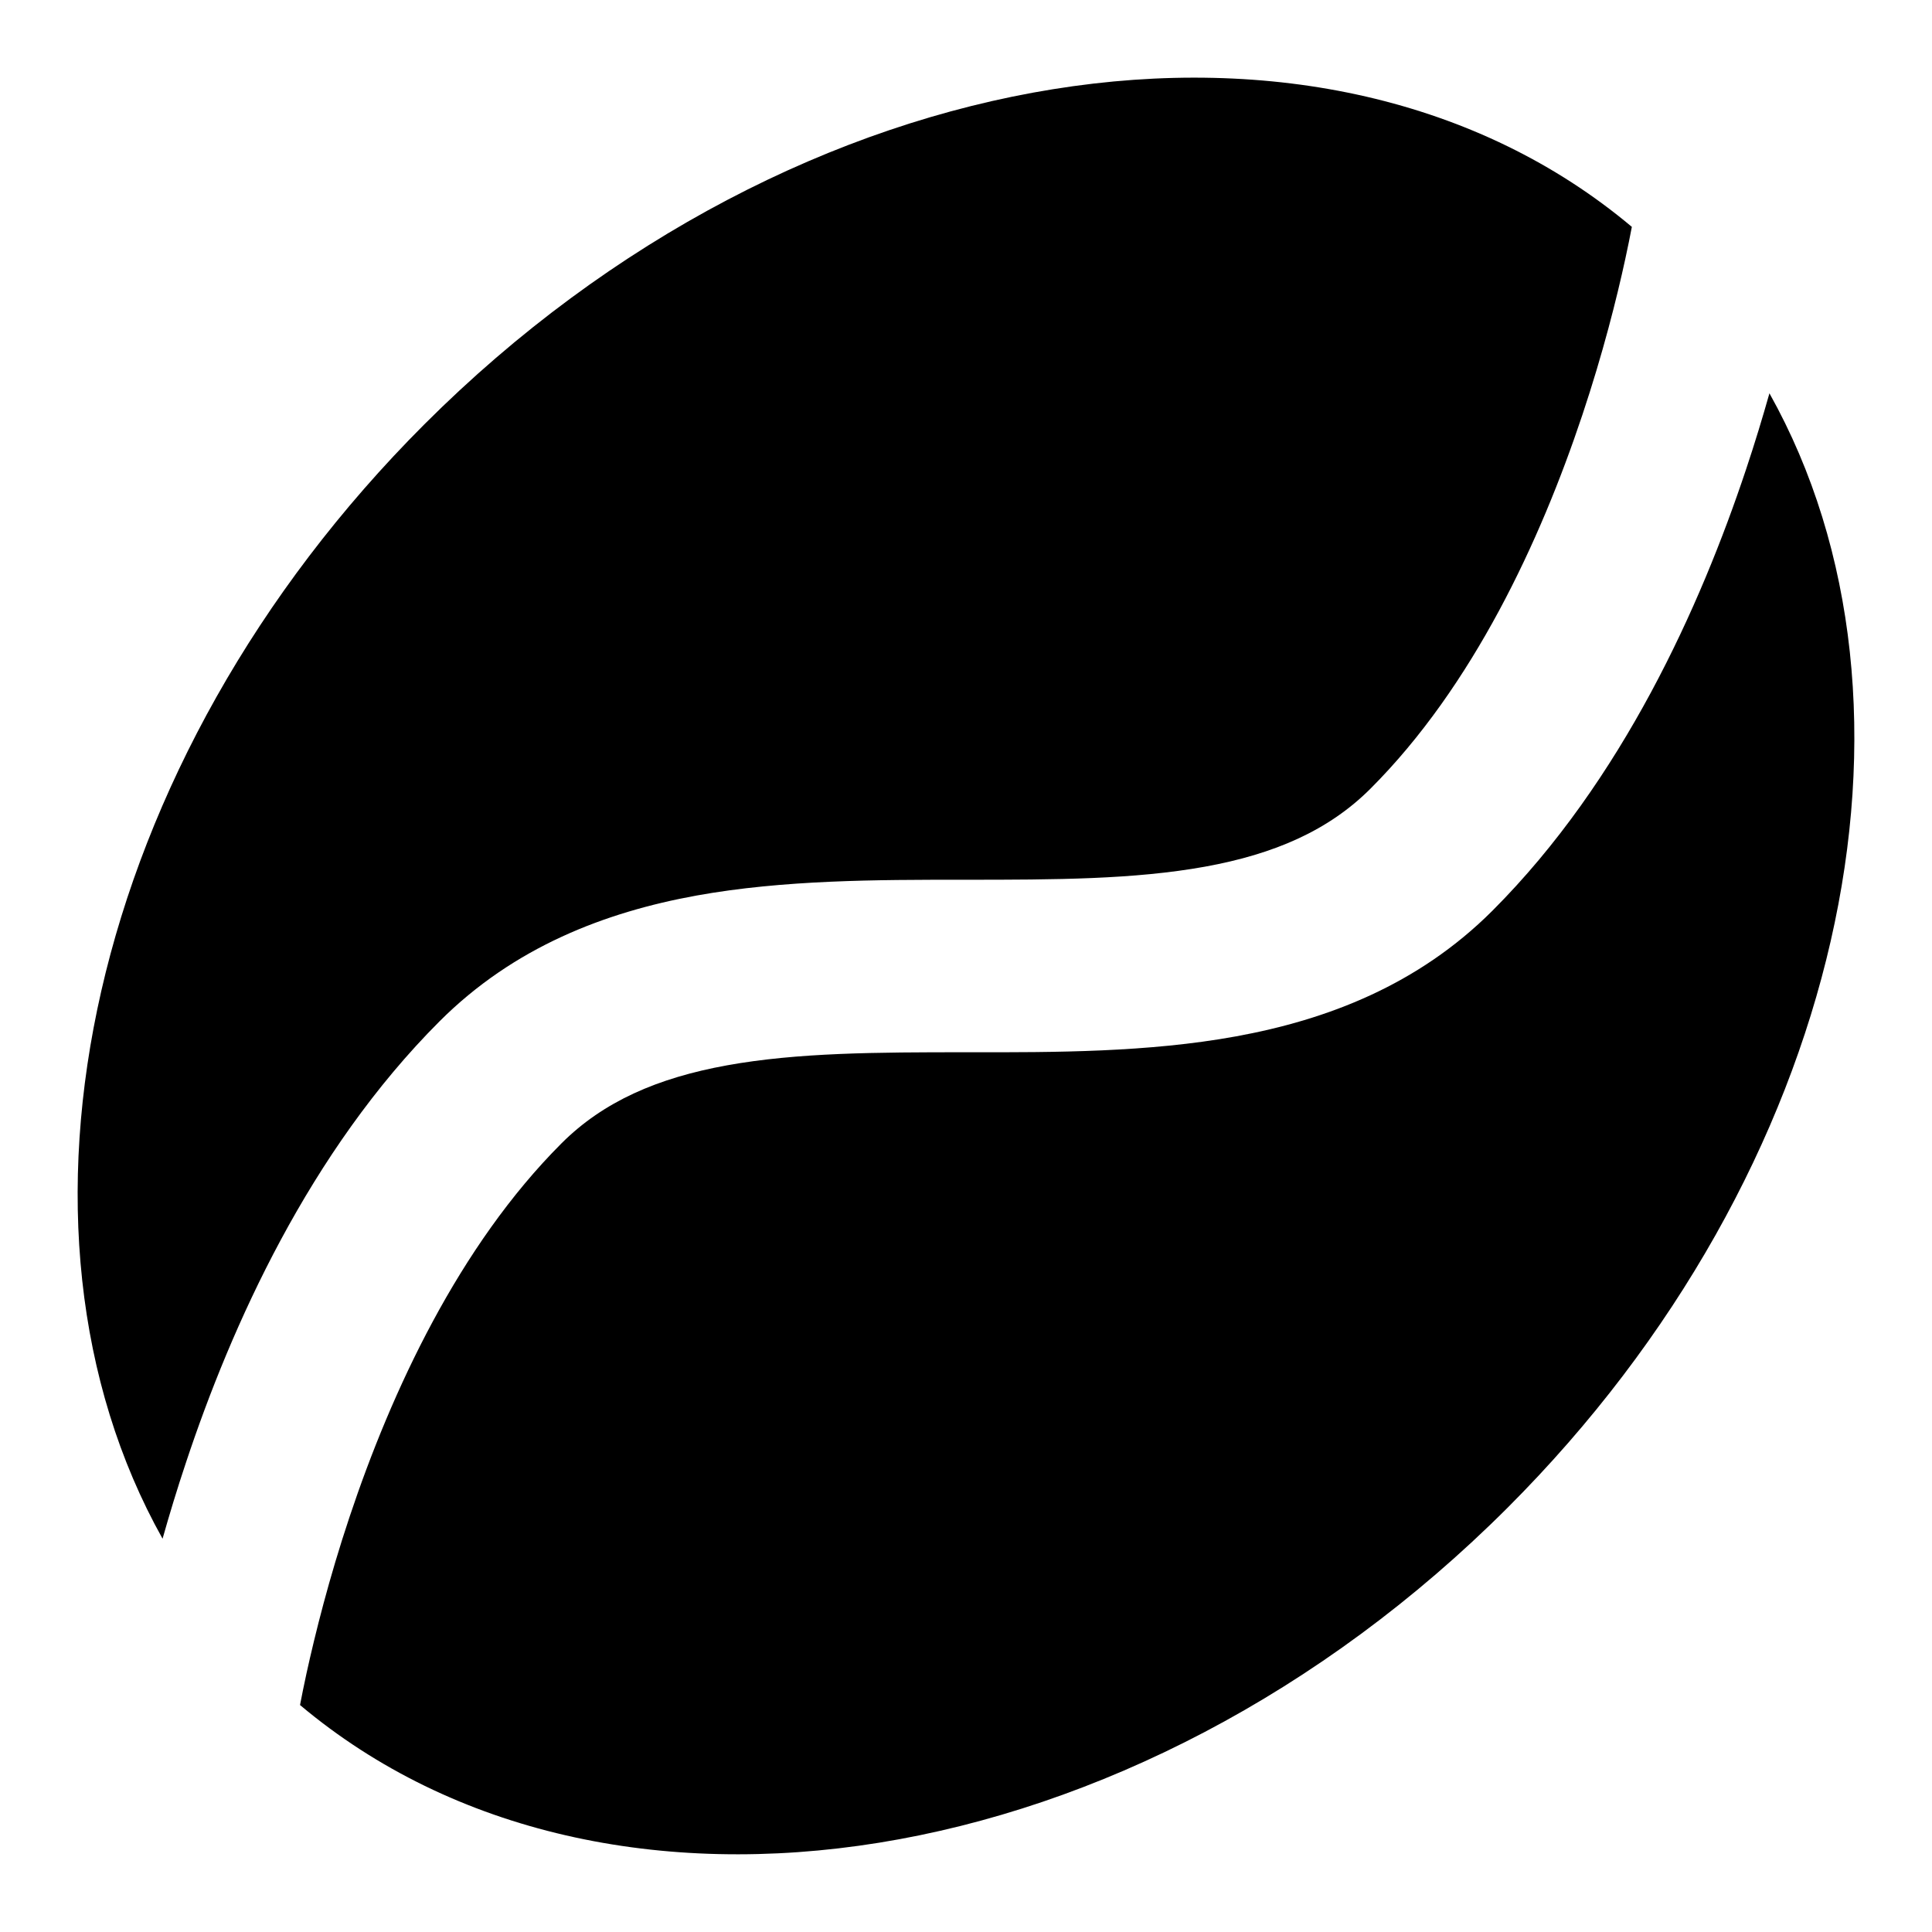
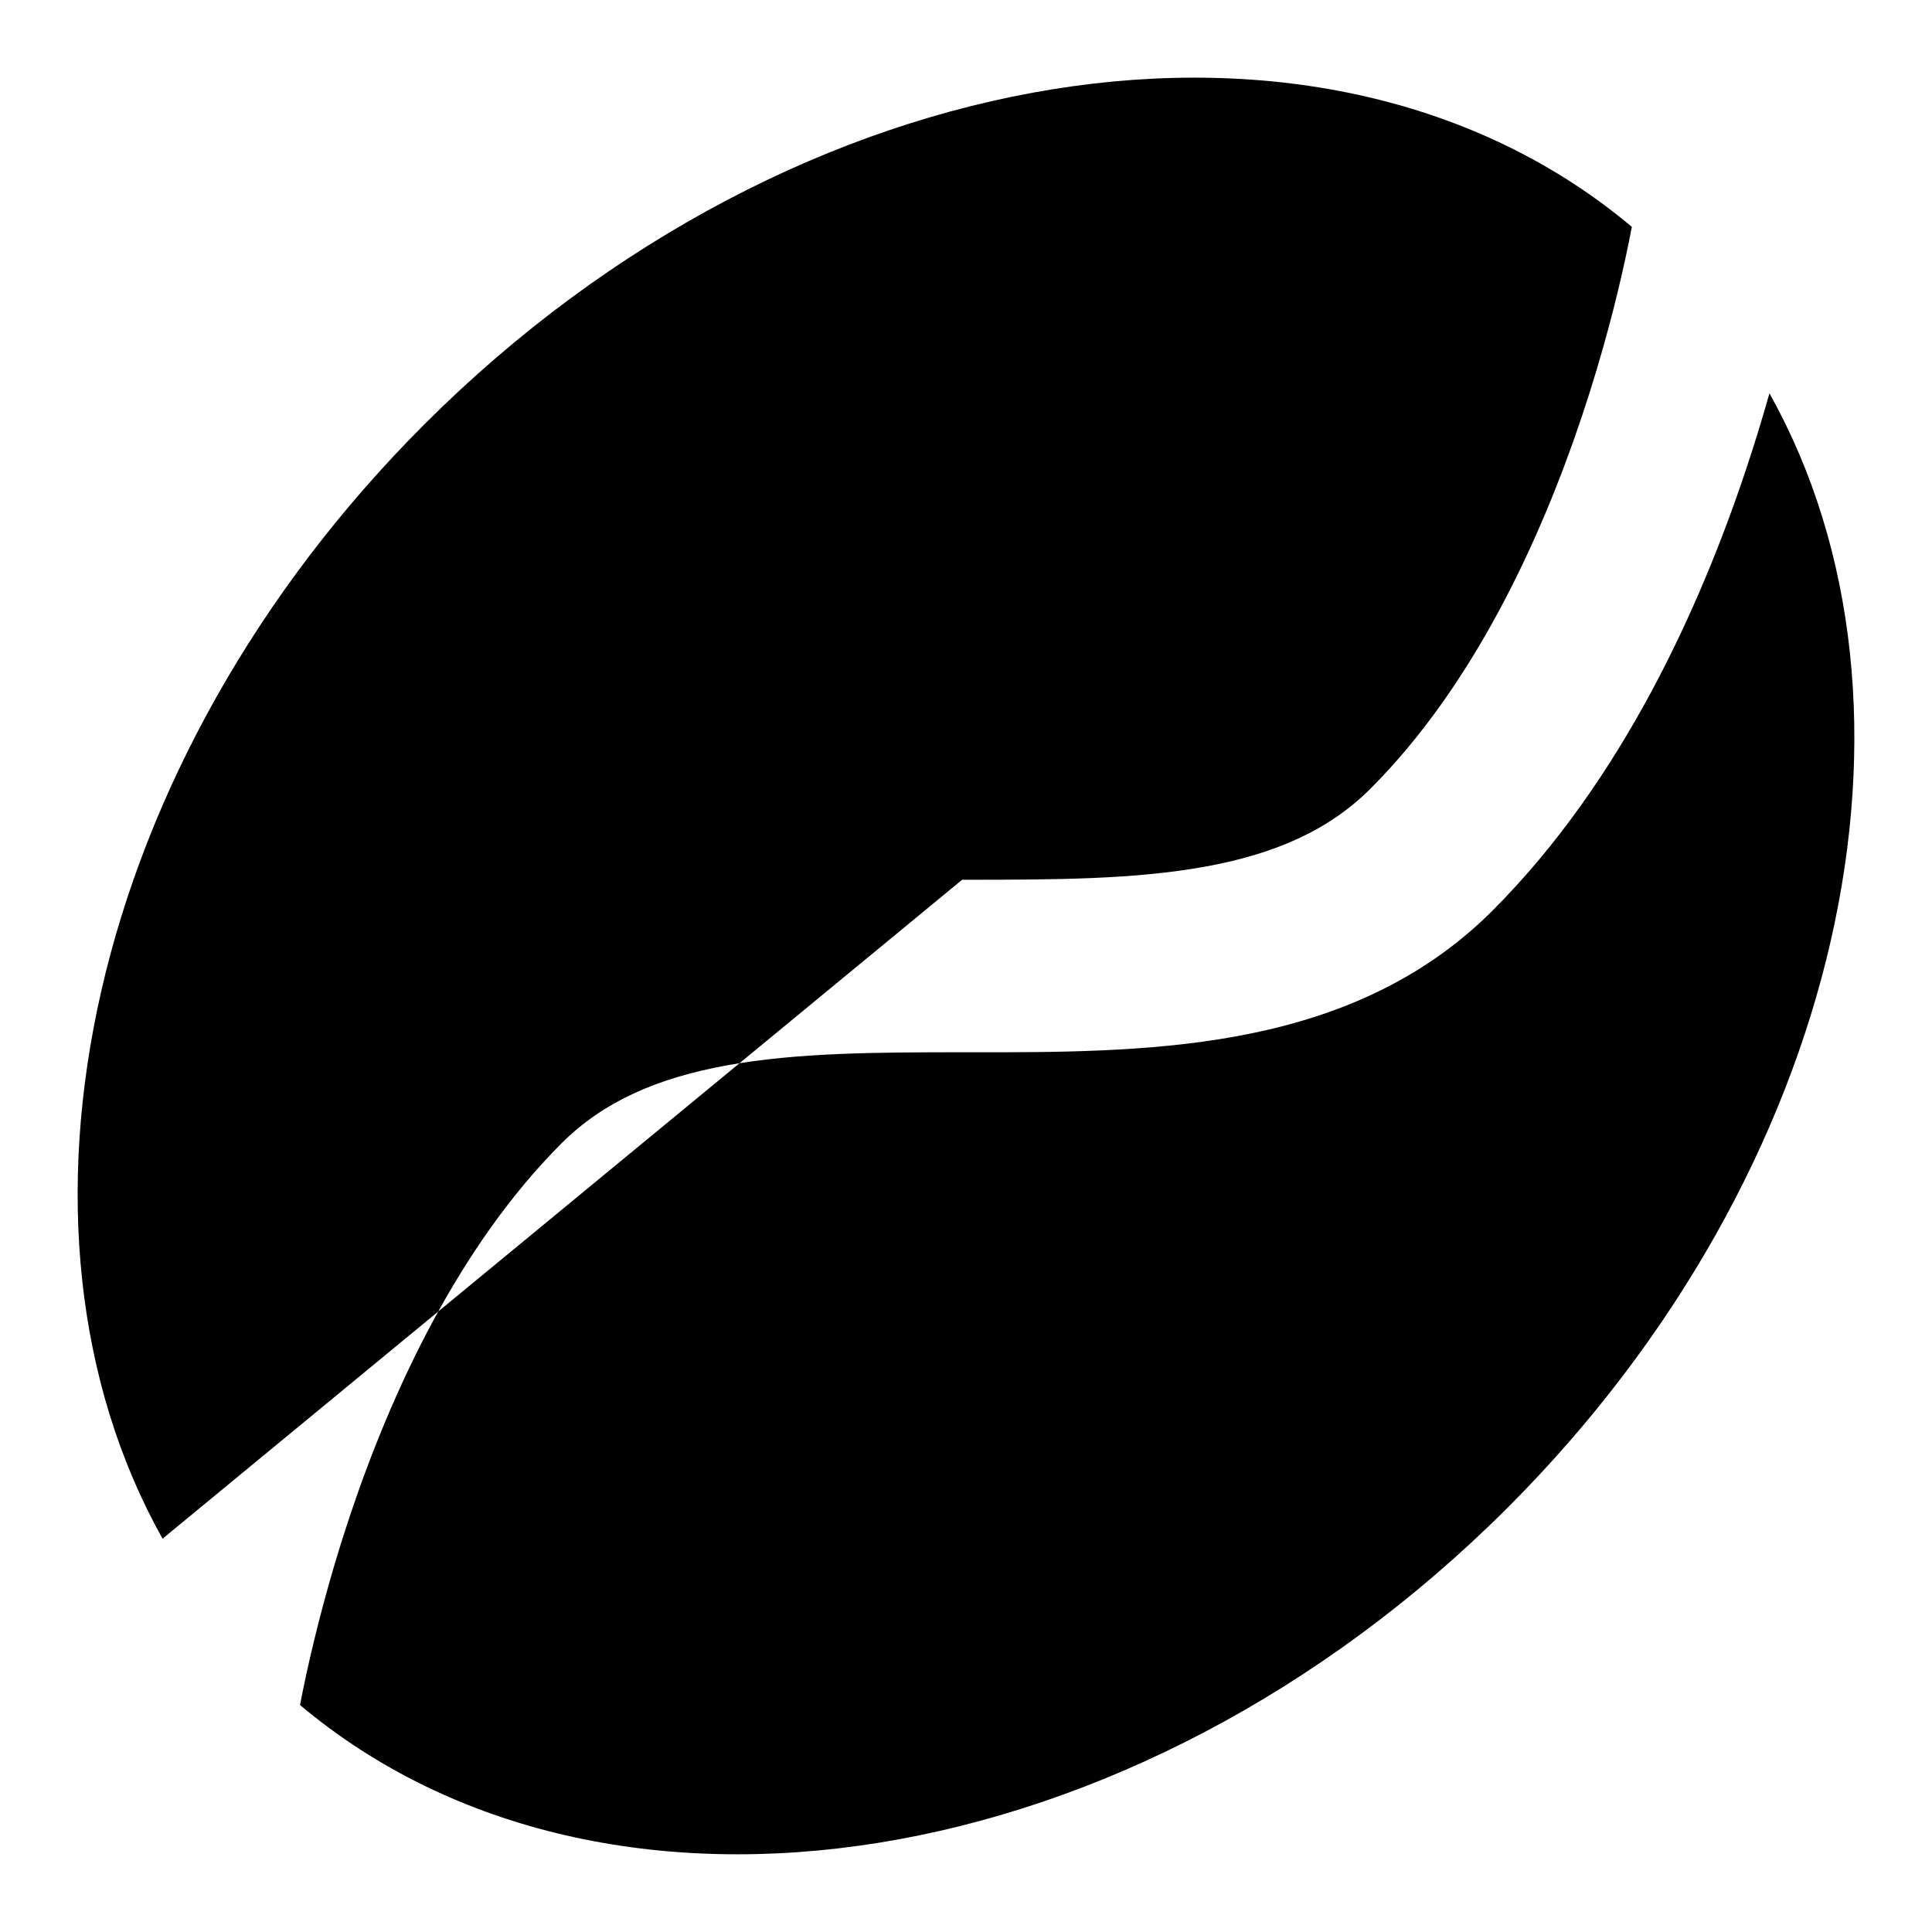
<svg xmlns="http://www.w3.org/2000/svg" fill="none" viewBox="0 0 14 14" id="Coffee-Bean--Streamline-Core">
  <desc>Coffee Bean Streamline Icon: https://streamlinehq.com</desc>
  <g id="coffee-bean--cook-cooking-nutrition-coffee-bean">
-     <path id="Subtract" fill="#000000" fill-rule="evenodd" d="M2.175 12.356c2.221 1.866 6.048 1.27 8.75 -1.431 2.445 -2.445 3.165 -5.811 1.897 -8.075 -0.049 0.173 -0.105 0.359 -0.17 0.553 -0.329 0.986 -0.894 2.252 -1.837 3.196 -0.54 0.54 -1.2 0.791 -1.859 0.911 -0.636 0.116 -1.315 0.116 -1.928 0.115h-0L7 7.625c-0.645 0 -1.219 0.002 -1.733 0.095 -0.501 0.091 -0.895 0.262 -1.198 0.565 -0.743 0.743 -1.232 1.796 -1.536 2.707 -0.15 0.449 -0.249 0.848 -0.312 1.134 -0.019 0.088 -0.035 0.166 -0.047 0.23Zm-0.997 -1.206C-0.09 8.886 0.63 5.52 3.075 3.075 5.777 0.373 9.604 -0.222 11.825 1.644c-0.012 0.064 -0.028 0.142 -0.047 0.23 -0.062 0.286 -0.162 0.685 -0.312 1.134 -0.304 0.911 -0.792 1.964 -1.535 2.707 -0.303 0.303 -0.697 0.474 -1.198 0.565C8.219 6.373 7.645 6.375 7 6.375l-0.028 0h-0c-0.613 -0 -1.292 -0 -1.928 0.115 -0.658 0.12 -1.319 0.371 -1.859 0.911 -0.943 0.943 -1.509 2.209 -1.837 3.196 -0.065 0.194 -0.121 0.38 -0.17 0.553Z" clip-rule="evenodd" stroke-width="1" />
+     <path id="Subtract" fill="#000000" fill-rule="evenodd" d="M2.175 12.356c2.221 1.866 6.048 1.27 8.75 -1.431 2.445 -2.445 3.165 -5.811 1.897 -8.075 -0.049 0.173 -0.105 0.359 -0.17 0.553 -0.329 0.986 -0.894 2.252 -1.837 3.196 -0.54 0.54 -1.2 0.791 -1.859 0.911 -0.636 0.116 -1.315 0.116 -1.928 0.115h-0L7 7.625c-0.645 0 -1.219 0.002 -1.733 0.095 -0.501 0.091 -0.895 0.262 -1.198 0.565 -0.743 0.743 -1.232 1.796 -1.536 2.707 -0.15 0.449 -0.249 0.848 -0.312 1.134 -0.019 0.088 -0.035 0.166 -0.047 0.23Zm-0.997 -1.206C-0.09 8.886 0.63 5.52 3.075 3.075 5.777 0.373 9.604 -0.222 11.825 1.644c-0.012 0.064 -0.028 0.142 -0.047 0.23 -0.062 0.286 -0.162 0.685 -0.312 1.134 -0.304 0.911 -0.792 1.964 -1.535 2.707 -0.303 0.303 -0.697 0.474 -1.198 0.565C8.219 6.373 7.645 6.375 7 6.375l-0.028 0h-0Z" clip-rule="evenodd" stroke-width="1" />
  </g>
</svg>